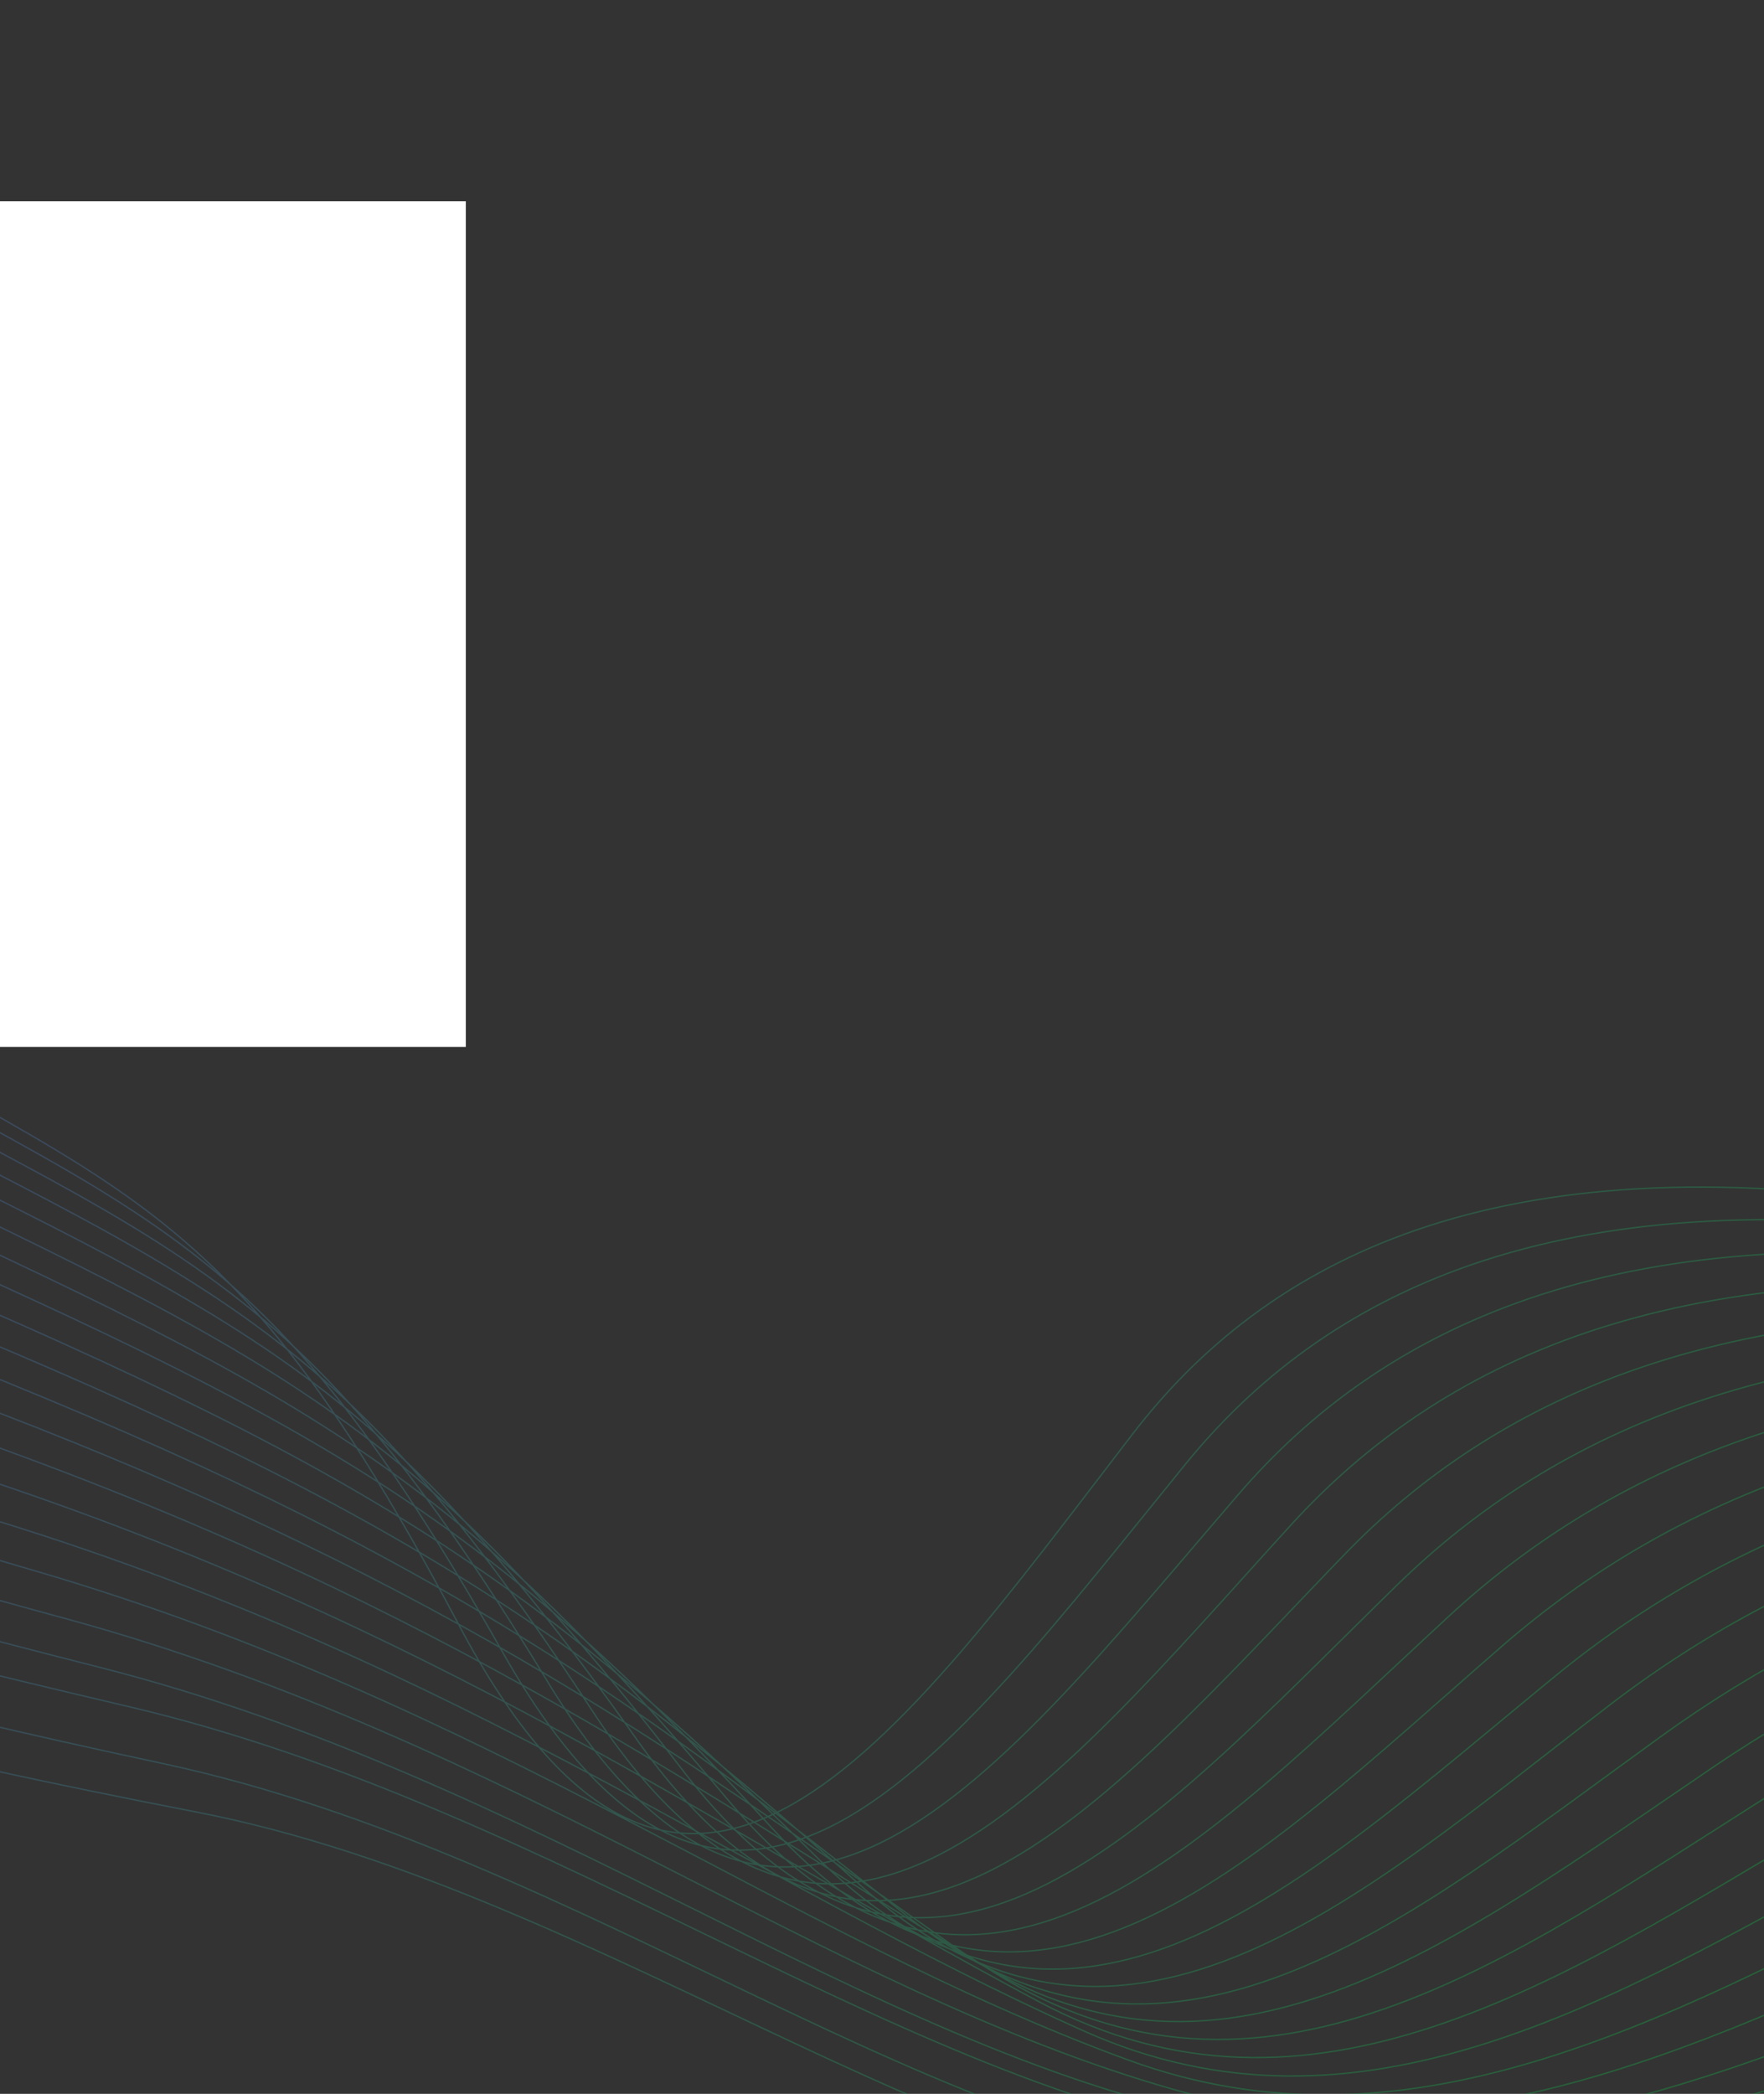
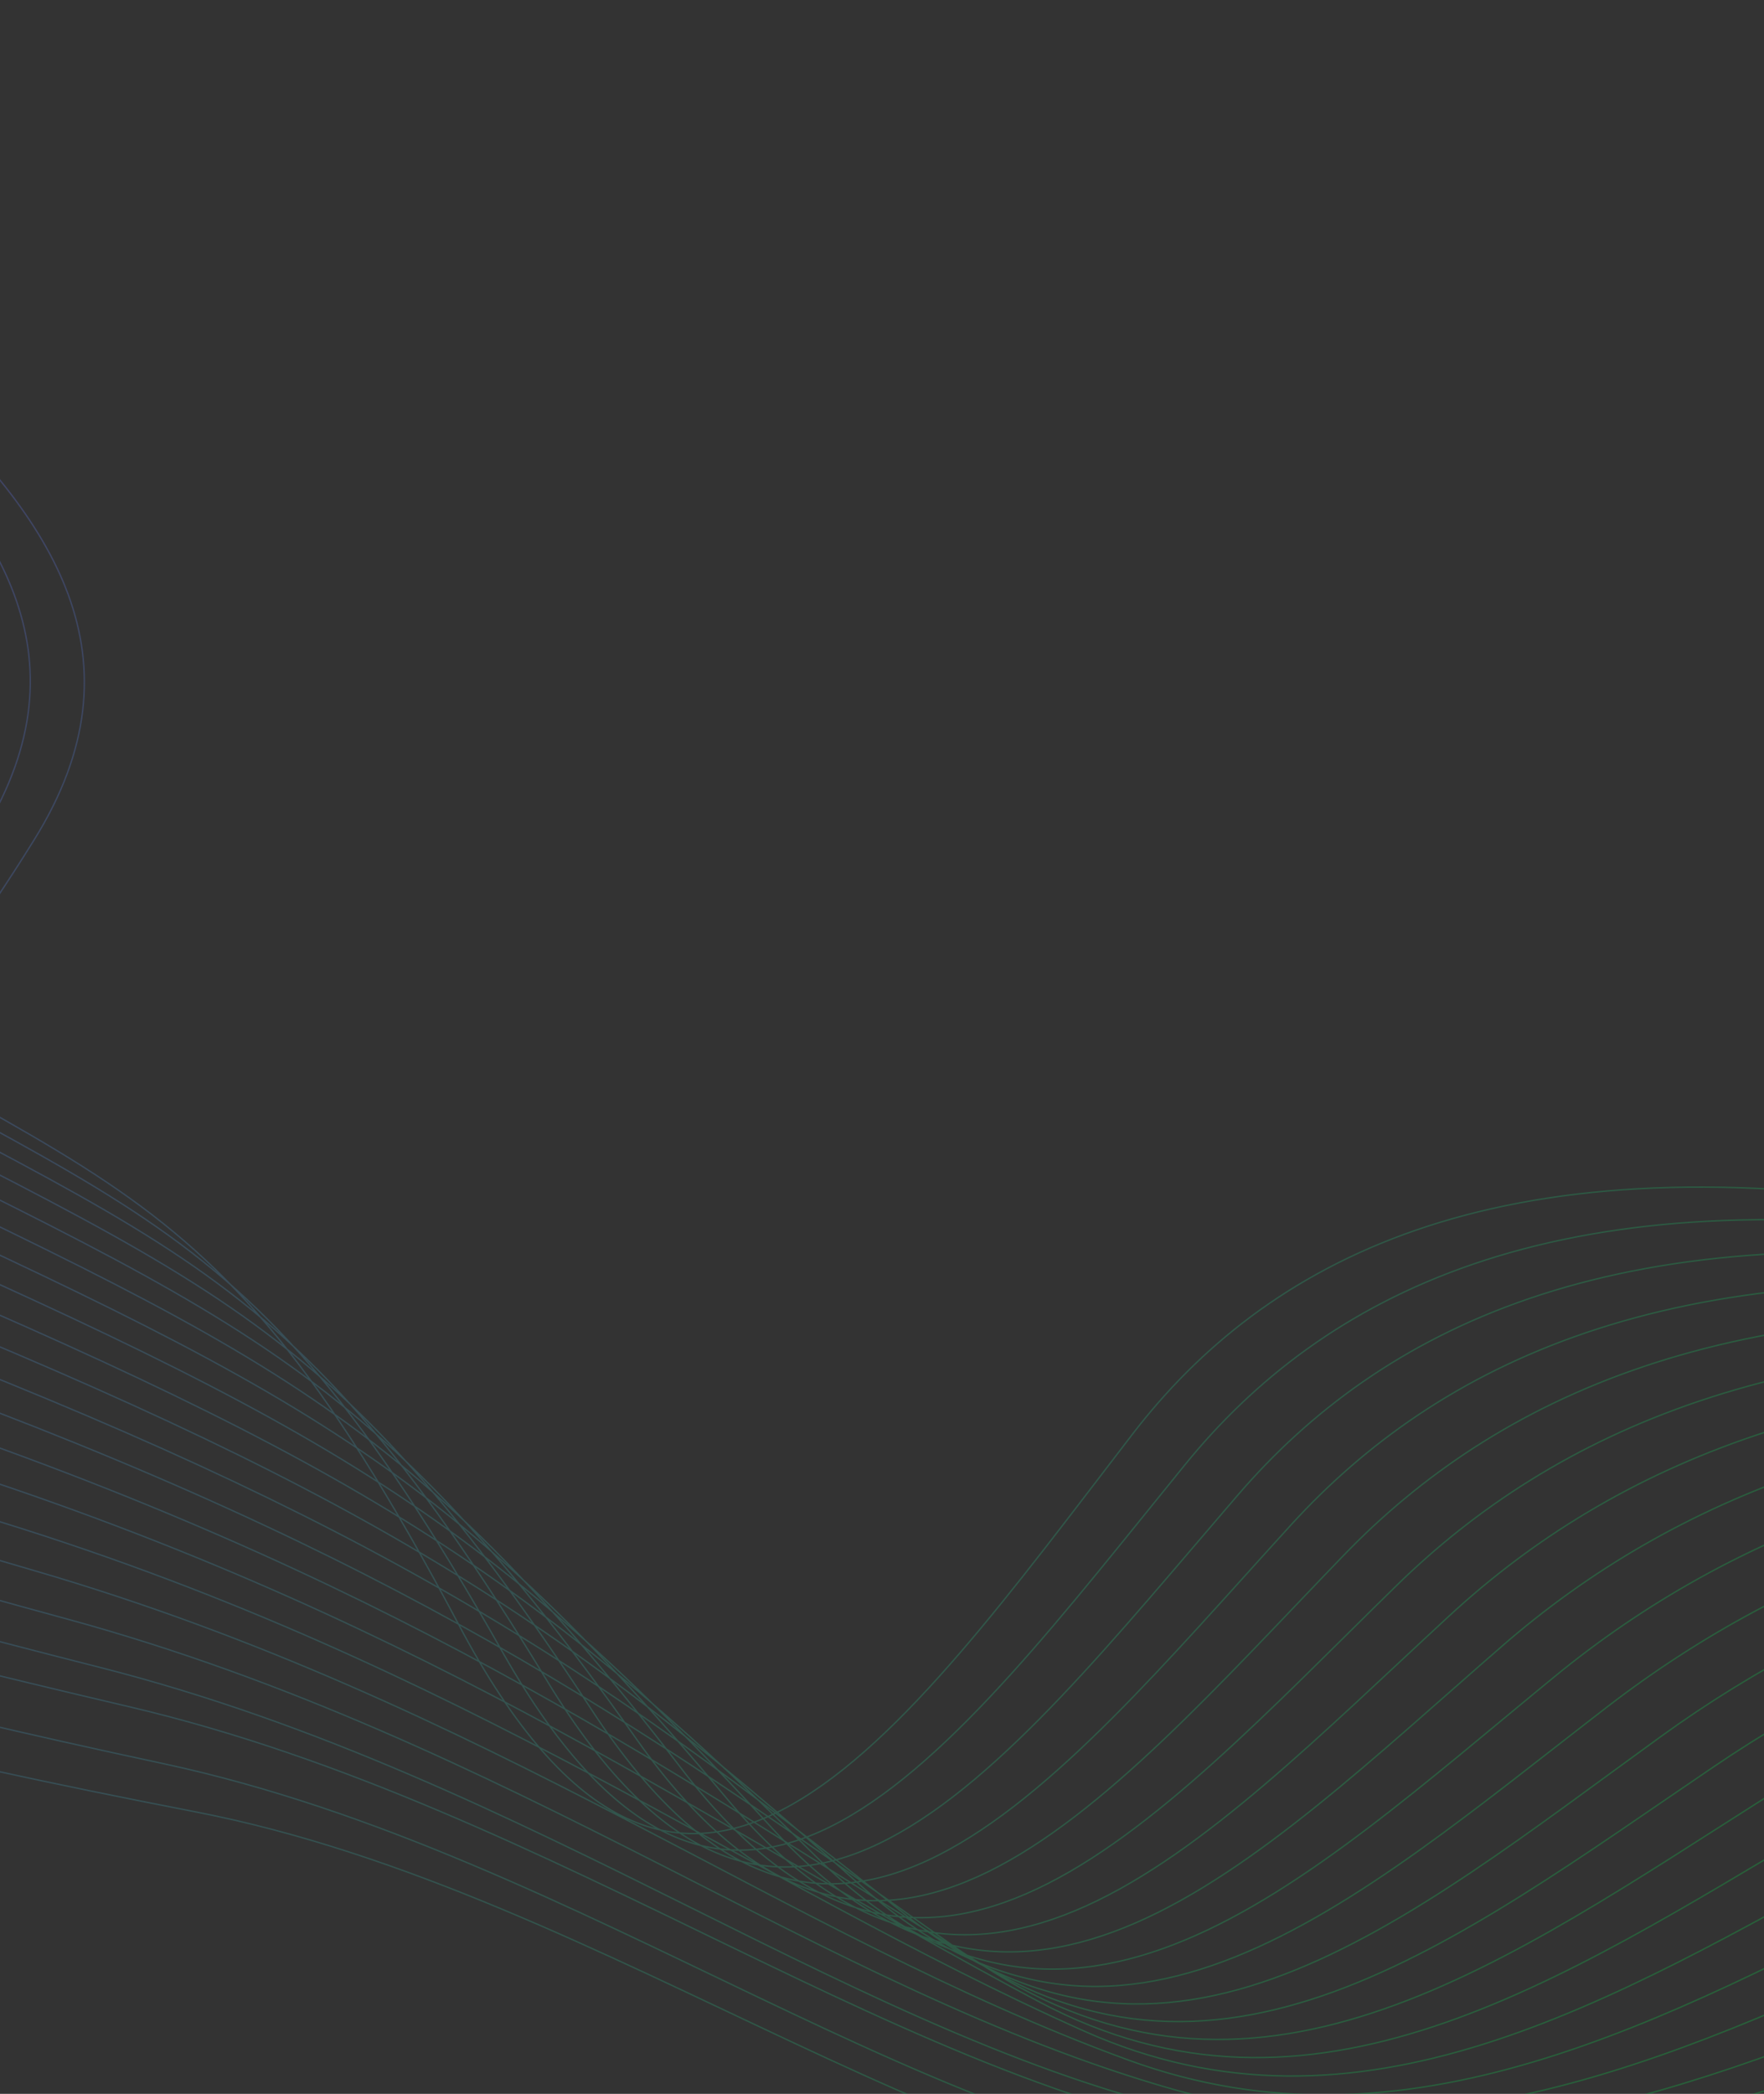
<svg xmlns="http://www.w3.org/2000/svg" width="100%" height="100%" viewBox="0 0 1280 1519" version="1.1" xml:space="preserve" style="fill-rule:evenodd;clip-rule:evenodd;stroke-miterlimit:10;">
  <rect x="0" y="0" width="1280" height="1519" fill="#333333" stroke="none" />
  <path d="M2113.59,1295.24C1947.71,1354.09 1772.06,1418.67 1589,1478.76C1396.98,1541.8 1193.86,1596.75 981.337,1600.4C711.572,1605.02 445.542,1373.38 142.216,1314.49C-718.097,1147.39 -281.643,1103.29 24.722,609.36C189.241,345.312 -249.143,206.438 -366.162,-25.966M2077.86,1274.26C1904.71,1328.82 1728.86,1392.16 1550.61,1456.89C1359.15,1526.39 1159.09,1590.93 948.835,1579.27C682.888,1564.52 426.922,1345.62 118.689,1279.48C-701.58,1103.58 -300.642,1080.63 -11.697,603.106C142.728,347.91 -277.494,212.544 -392.004,-12.346M2034.37,1254.62C1853.84,1304.77 1681.16,1364.77 1507.75,1433.92C1316.79,1510.08 1132.1,1581.73 924.061,1554.69C662.015,1520.65 407.034,1311.53 93.564,1238.11C-686.956,1055.24 -317.855,1075.44 -46.861,614.039C97.746,367.804 -304.594,235.808 -416.588,18.46M2006.45,1232.21C1816.9,1268.92 1642.42,1339.66 1473.87,1413.02C1283.34,1495.95 1089.79,1579.35 883.904,1536.9C625.807,1483.68 390.555,1290.31 71.687,1209.41C-669.478,1021.39 -337.528,1035.81 -84.483,590.532C50.342,353.277 -334.149,224.658 -443.664,14.833M1970.76,1211.22C1773.83,1241.64 1599.16,1313.76 1435.52,1391.14C1245.34,1481.07 1055.21,1573.72 851.464,1515.76C597.366,1443.46 372.738,1262.91 48.223,1174.4C-653.981,982.883 -355.929,1013.45 -120.84,584.265C4.176,356.026 -362.437,230.75 -469.442,28.439M1935.05,1190.18C1731.75,1226.41 1555.95,1288 1397.15,1369.21C1207.33,1466.27 1020.61,1568.15 819.014,1494.57C568.903,1403.31 355.072,1235.65 24.722,1139.36C-638.925,945.928 -374.363,991.097 -157.233,577.977C-42.026,358.754 -390.767,236.793 -495.262,41.997M1899.36,1169.2C1688.36,1200.51 1512.76,1262.48 1358.79,1347.3C1169.32,1451.7 985.999,1562.66 786.538,1473.42C540.397,1363.28 337.533,1208.56 1.226,1104.36C-624.351,910.477 -392.781,968.824 -193.62,571.717C-88.217,361.537 -419.055,242.885 -521.103,55.617M1863.66,1148.18C1644.92,1174.45 1469.65,1237.09 1320.43,1325.39C1131.38,1437.28 951.333,1557.25 754.093,1452.25C511.875,1323.33 320.125,1181.68 -22.274,1069.32C-610.22,876.379 -411.205,946.524 -230.018,565.402C-134.388,364.258 -447.385,248.928 -546.922,69.175M1827.96,1127.17C1601.48,1148.25 1426.57,1211.87 1282.07,1303.49C1093.46,1423.06 916.644,1551.89 721.648,1431.09C483.3,1283.46 302.82,1155.02 -45.74,1034.31C-596.482,843.566 -429.552,924.293 -266.375,559.135C-180.544,367.062 -475.674,255.02 -572.732,82.788M1792.26,1106.16C1558.01,1121.91 1383.58,1186.76 1243.7,1281.58C1055.64,1409.02 881.897,1546.58 689.171,1409.93C454.635,1243.64 285.521,1128.6 -69.243,999.271C-583.283,811.927 -447.958,902.103 -302.769,552.848C-226.701,369.865 -504.005,261.064 -598.548,96.375M1756.53,1085.18C1514.57,1095.51 1340.65,1161.85 1205.31,1259.68C1017.89,1395.16 847.099,1541.34 656.7,1388.8C425.924,1203.91 268.214,1102.48 -92.763,964.297C-570.531,781.413 -466.348,879.995 -339.183,546.622C-272.874,372.758 -532.35,267.196 -624.388,109.994M1720.83,1064.14C1471.15,1068.88 1297.85,1136.99 1166.94,1237.74C980.342,1381.38 812.229,1536.06 624.22,1367.62C397.142,1164.14 250.852,1076.61 -116.264,929.261C-558.228,751.855 -484.672,857.901 -375.575,540.334C-318.989,375.61 -560.674,273.267 -650.233,123.587M1685.13,1043.15C1427.77,1042.24 1255.15,1112.27 1128.59,1215.87C942.932,1367.84 777.342,1530.86 591.779,1346.48C368.306,1124.44 233.404,1051.19 -139.729,894.247C-546.306,723.265 -502.92,835.876 -411.932,534.067C-365.029,378.53 -588.968,279.331 -676.013,137.193M1649.43,1022.14C1384.41,1015.42 1212.55,1087.6 1090.22,1193.93C905.692,1354.36 742.414,1525.62 559.329,1325.29C339.435,1084.72 215.769,1026.18 -163.231,859.212C-534.887,695.499 -521.128,813.9 -448.326,527.78C-411.101,381.458 -617.293,285.402 -701.828,150.779M1613.73,1001.12C1341.14,988.494 1170.06,1062.98 1051.86,1172.02C868.639,1341.03 707.43,1520.42 526.853,1304.13C310.503,1045.01 197.818,1001.75 -186.726,824.204C-523.875,668.536 -539.223,792.012 -484.713,521.52C-457.069,384.42 -645.613,291.501 -727.673,164.371M1578.03,980.11C1297.89,961.51 1127.71,1038.43 1013.5,1150.12C831.797,1327.8 672.441,1515.19 494.408,1282.97C281.534,1005.28 179.469,978.004 -210.196,789.161C-513.292,642.267 -557.185,770.151 -521.075,515.225C-502.97,387.395 -673.91,297.537 -753.456,177.95M1542.33,959.096C1254.68,934.403 1085.45,1013.9 975.13,1128.18C795.189,1314.63 637.385,1509.94 461.958,1261.78C252.56,965.529 160.476,955.202 -233.697,754.126C-503.209,616.651 -574.979,748.339 -557.468,508.938C-548.801,390.412 -702.236,303.608 -779.303,191.543M1506.63,938.083C1211.52,907.226 1043.33,989.376 936.768,1106.28C758.791,1301.55 602.303,1504.73 429.483,1240.62C223.499,925.822 140.538,933.637 -257.198,719.091C-493.541,591.611 -592.541,726.562 -593.86,502.65C-594.502,393.428 -730.56,309.679 -805.117,205.128M1470.93,917.07C1168.42,879.982 1001.3,964.858 898.406,1084.37C722.602,1288.58 567.215,1499.5 397.036,1219.46C194.432,886.087 119.214,913.747 -280.664,684.076C-484.366,567.079 -609.754,704.764 -630.219,496.384C-640.045,396.438 -758.85,315.771 -830.897,218.735M1435.17,896.07C1125.3,852.654 959.314,940.361 859.977,1062.45C686.605,1275.58 532.03,1494.25 364.525,1198.28C165.298,846.339 95.638,896.295 -304.227,649.054C-475.83,542.946 -626.732,682.828 -666.673,490.11C-685.468,399.393 -787.242,321.828 -856.809,232.314M1399.48,875.085C1082.3,825.299 917.51,915.822 821.651,1040.56C650.94,1262.66 496.383,1489.31 332.084,1177.15C135.548,806.926 68.603,882.489 -327.692,614.04C-467.858,519.08 -643.171,660.659 -703.03,483.843C-730.652,402.238 -815.53,327.92 -882.588,245.92" style="fill:none;fill-rule:nonzero;stroke:url(#_Linear1);stroke-width:1px;" />
-   <rect x="-29" y="146" width="367" height="613.5" style="fill:white;" />
  <defs>
    <linearGradient id="_Linear1" x1="0" y1="0" x2="1" y2="0" gradientUnits="userSpaceOnUse" gradientTransform="matrix(-1611.19,-1139.9,1139.9,-1611.19,1230.13,1428.89)">
      <stop offset="0" style="stop-color:rgb(12,202,74);stop-opacity:0.3" />
      <stop offset="1" style="stop-color:rgb(109,91,246);stop-opacity:0.3" />
    </linearGradient>
  </defs>
</svg>